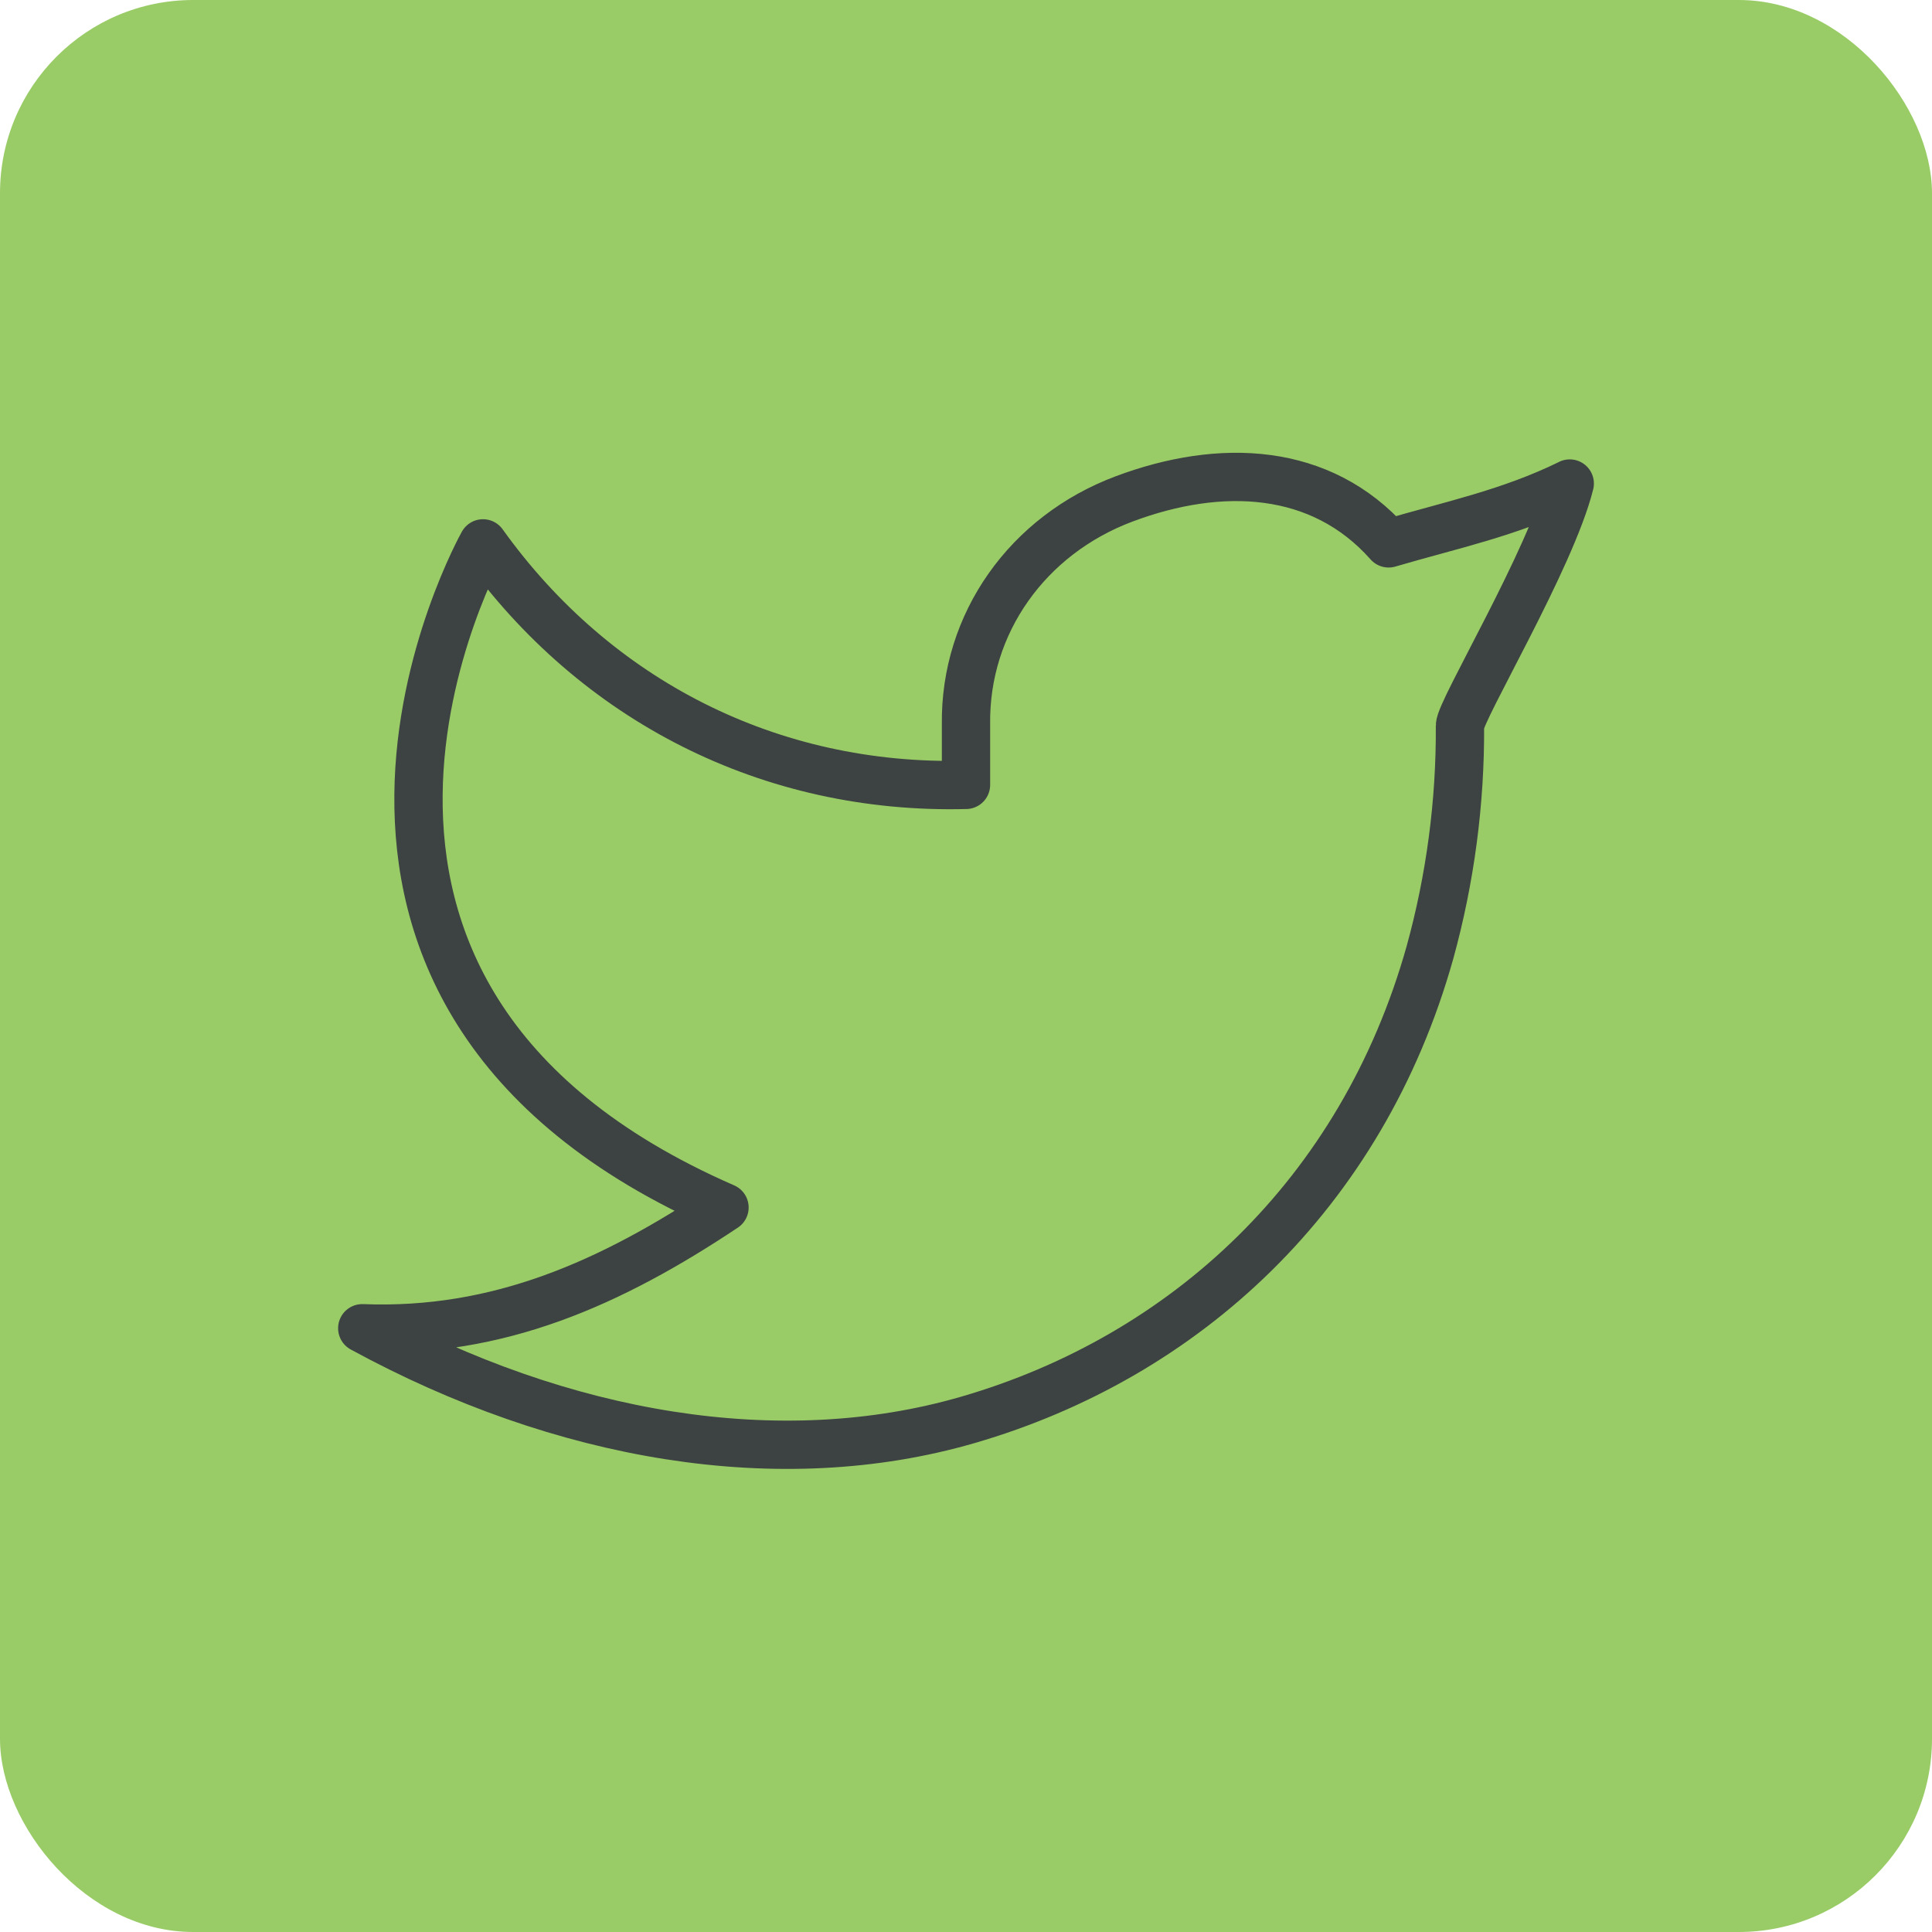
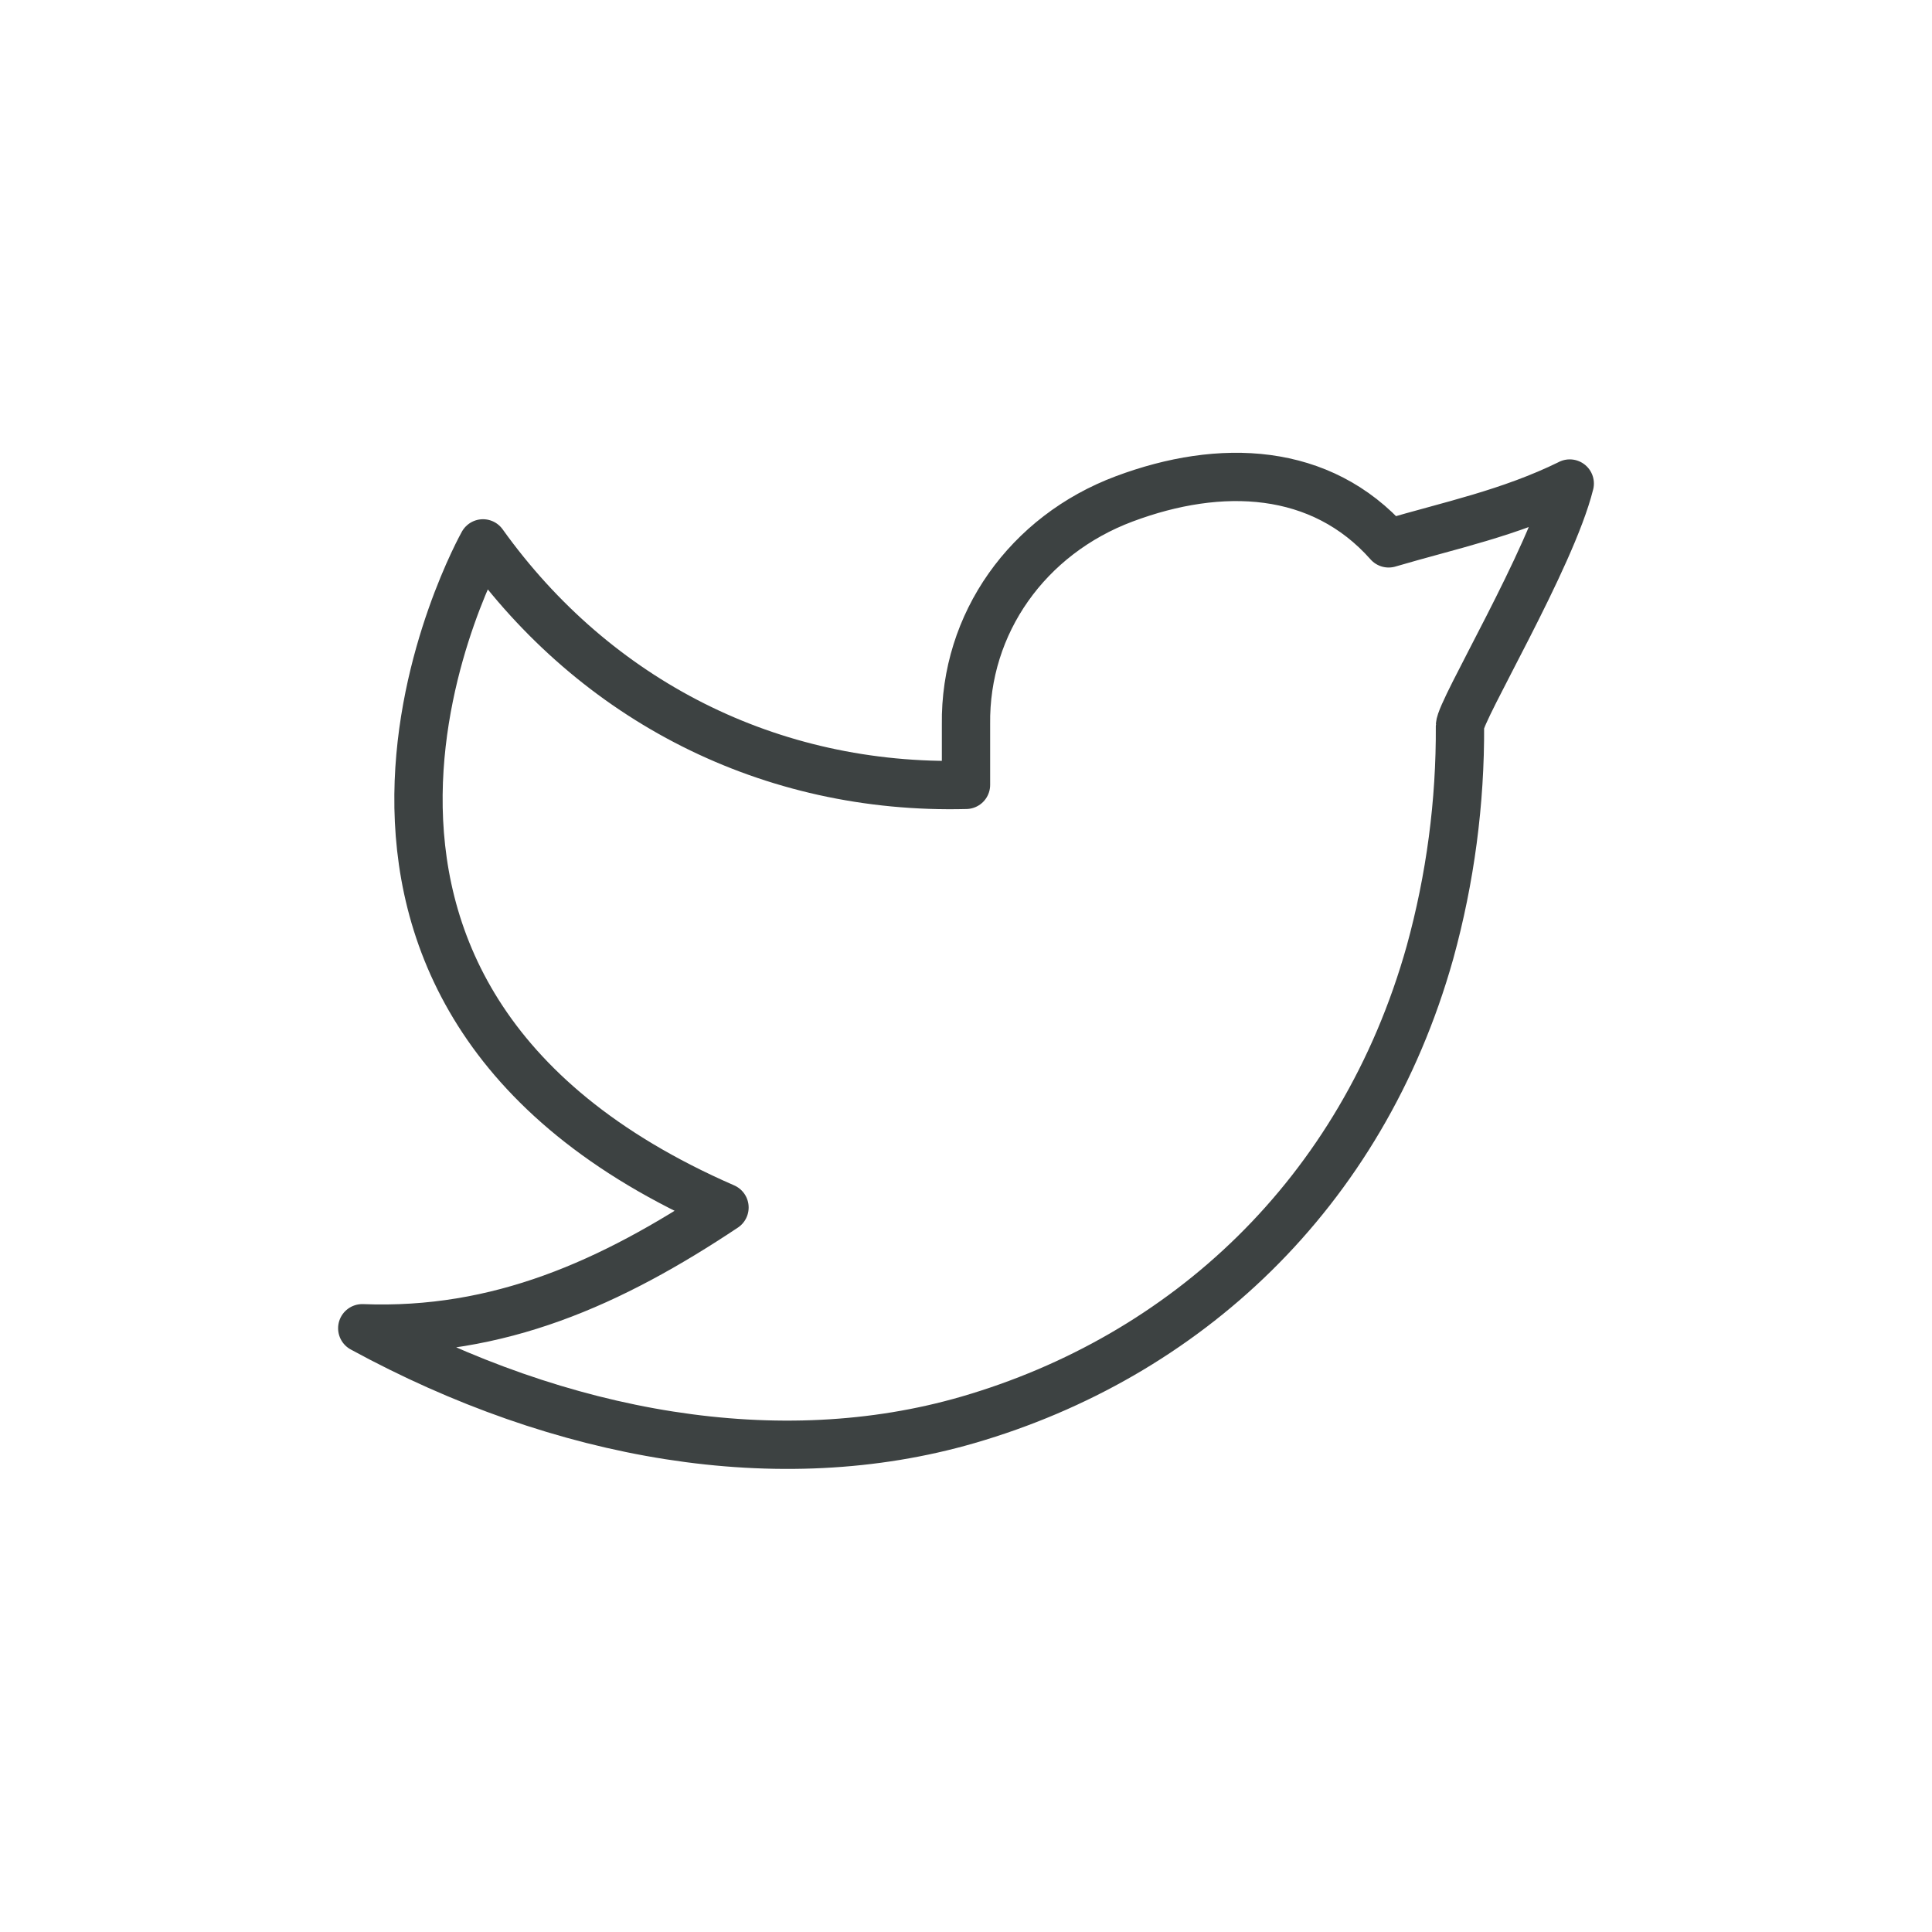
<svg xmlns="http://www.w3.org/2000/svg" width="40" height="40" viewBox="0 0 40 40" fill="none">
-   <rect width="40" height="40" rx="4" fill="#99CC66" />
  <path d="M32.5 10.012C31.25 10.625 30.025 10.874 28.75 11.25C27.349 9.669 25.271 9.581 23.275 10.329C21.279 11.076 19.971 12.904 20 15V16.25C15.944 16.354 12.331 14.506 10 11.25C10 11.25 4.772 20.541 15 25C12.66 26.559 10.326 27.61 7.5 27.5C11.635 29.754 16.141 30.529 20.043 29.396C24.517 28.096 28.195 24.742 29.606 19.719C30.027 18.191 30.236 16.612 30.227 15.027C30.225 14.716 32.115 11.562 32.5 10.011V10.012Z" stroke="#3D4242" stroke-linecap="round" stroke-linejoin="round" />
</svg>